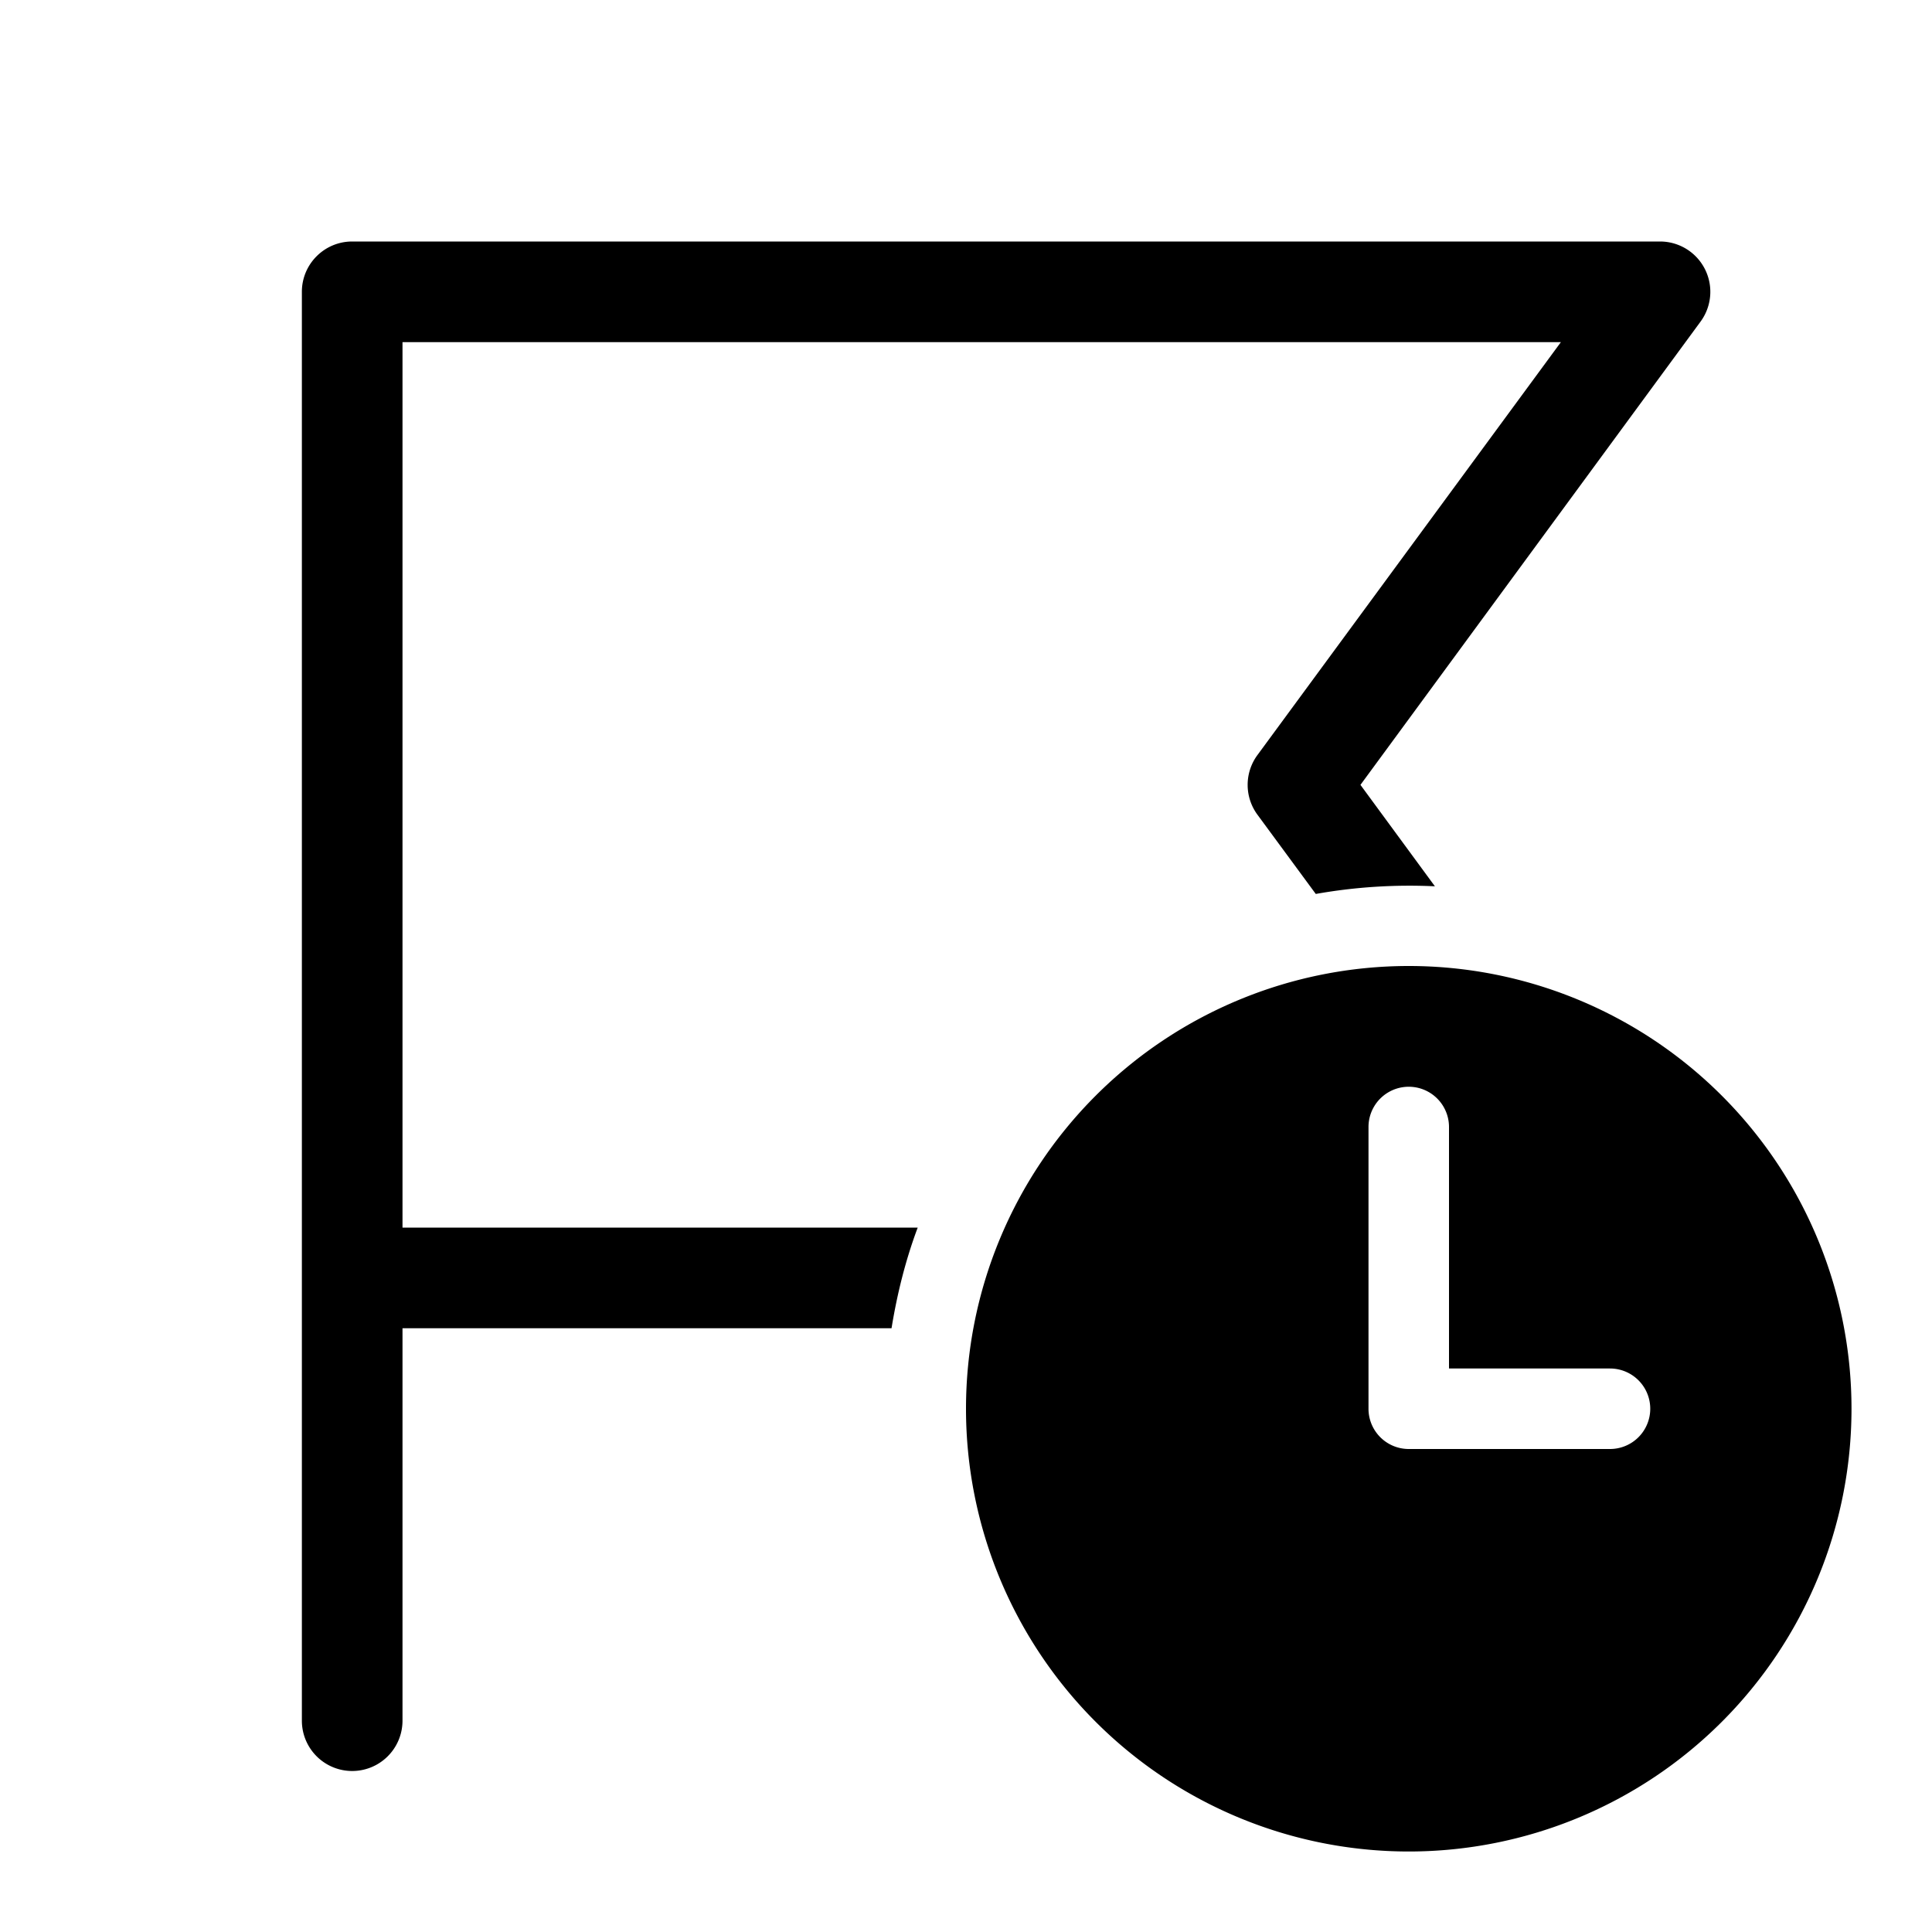
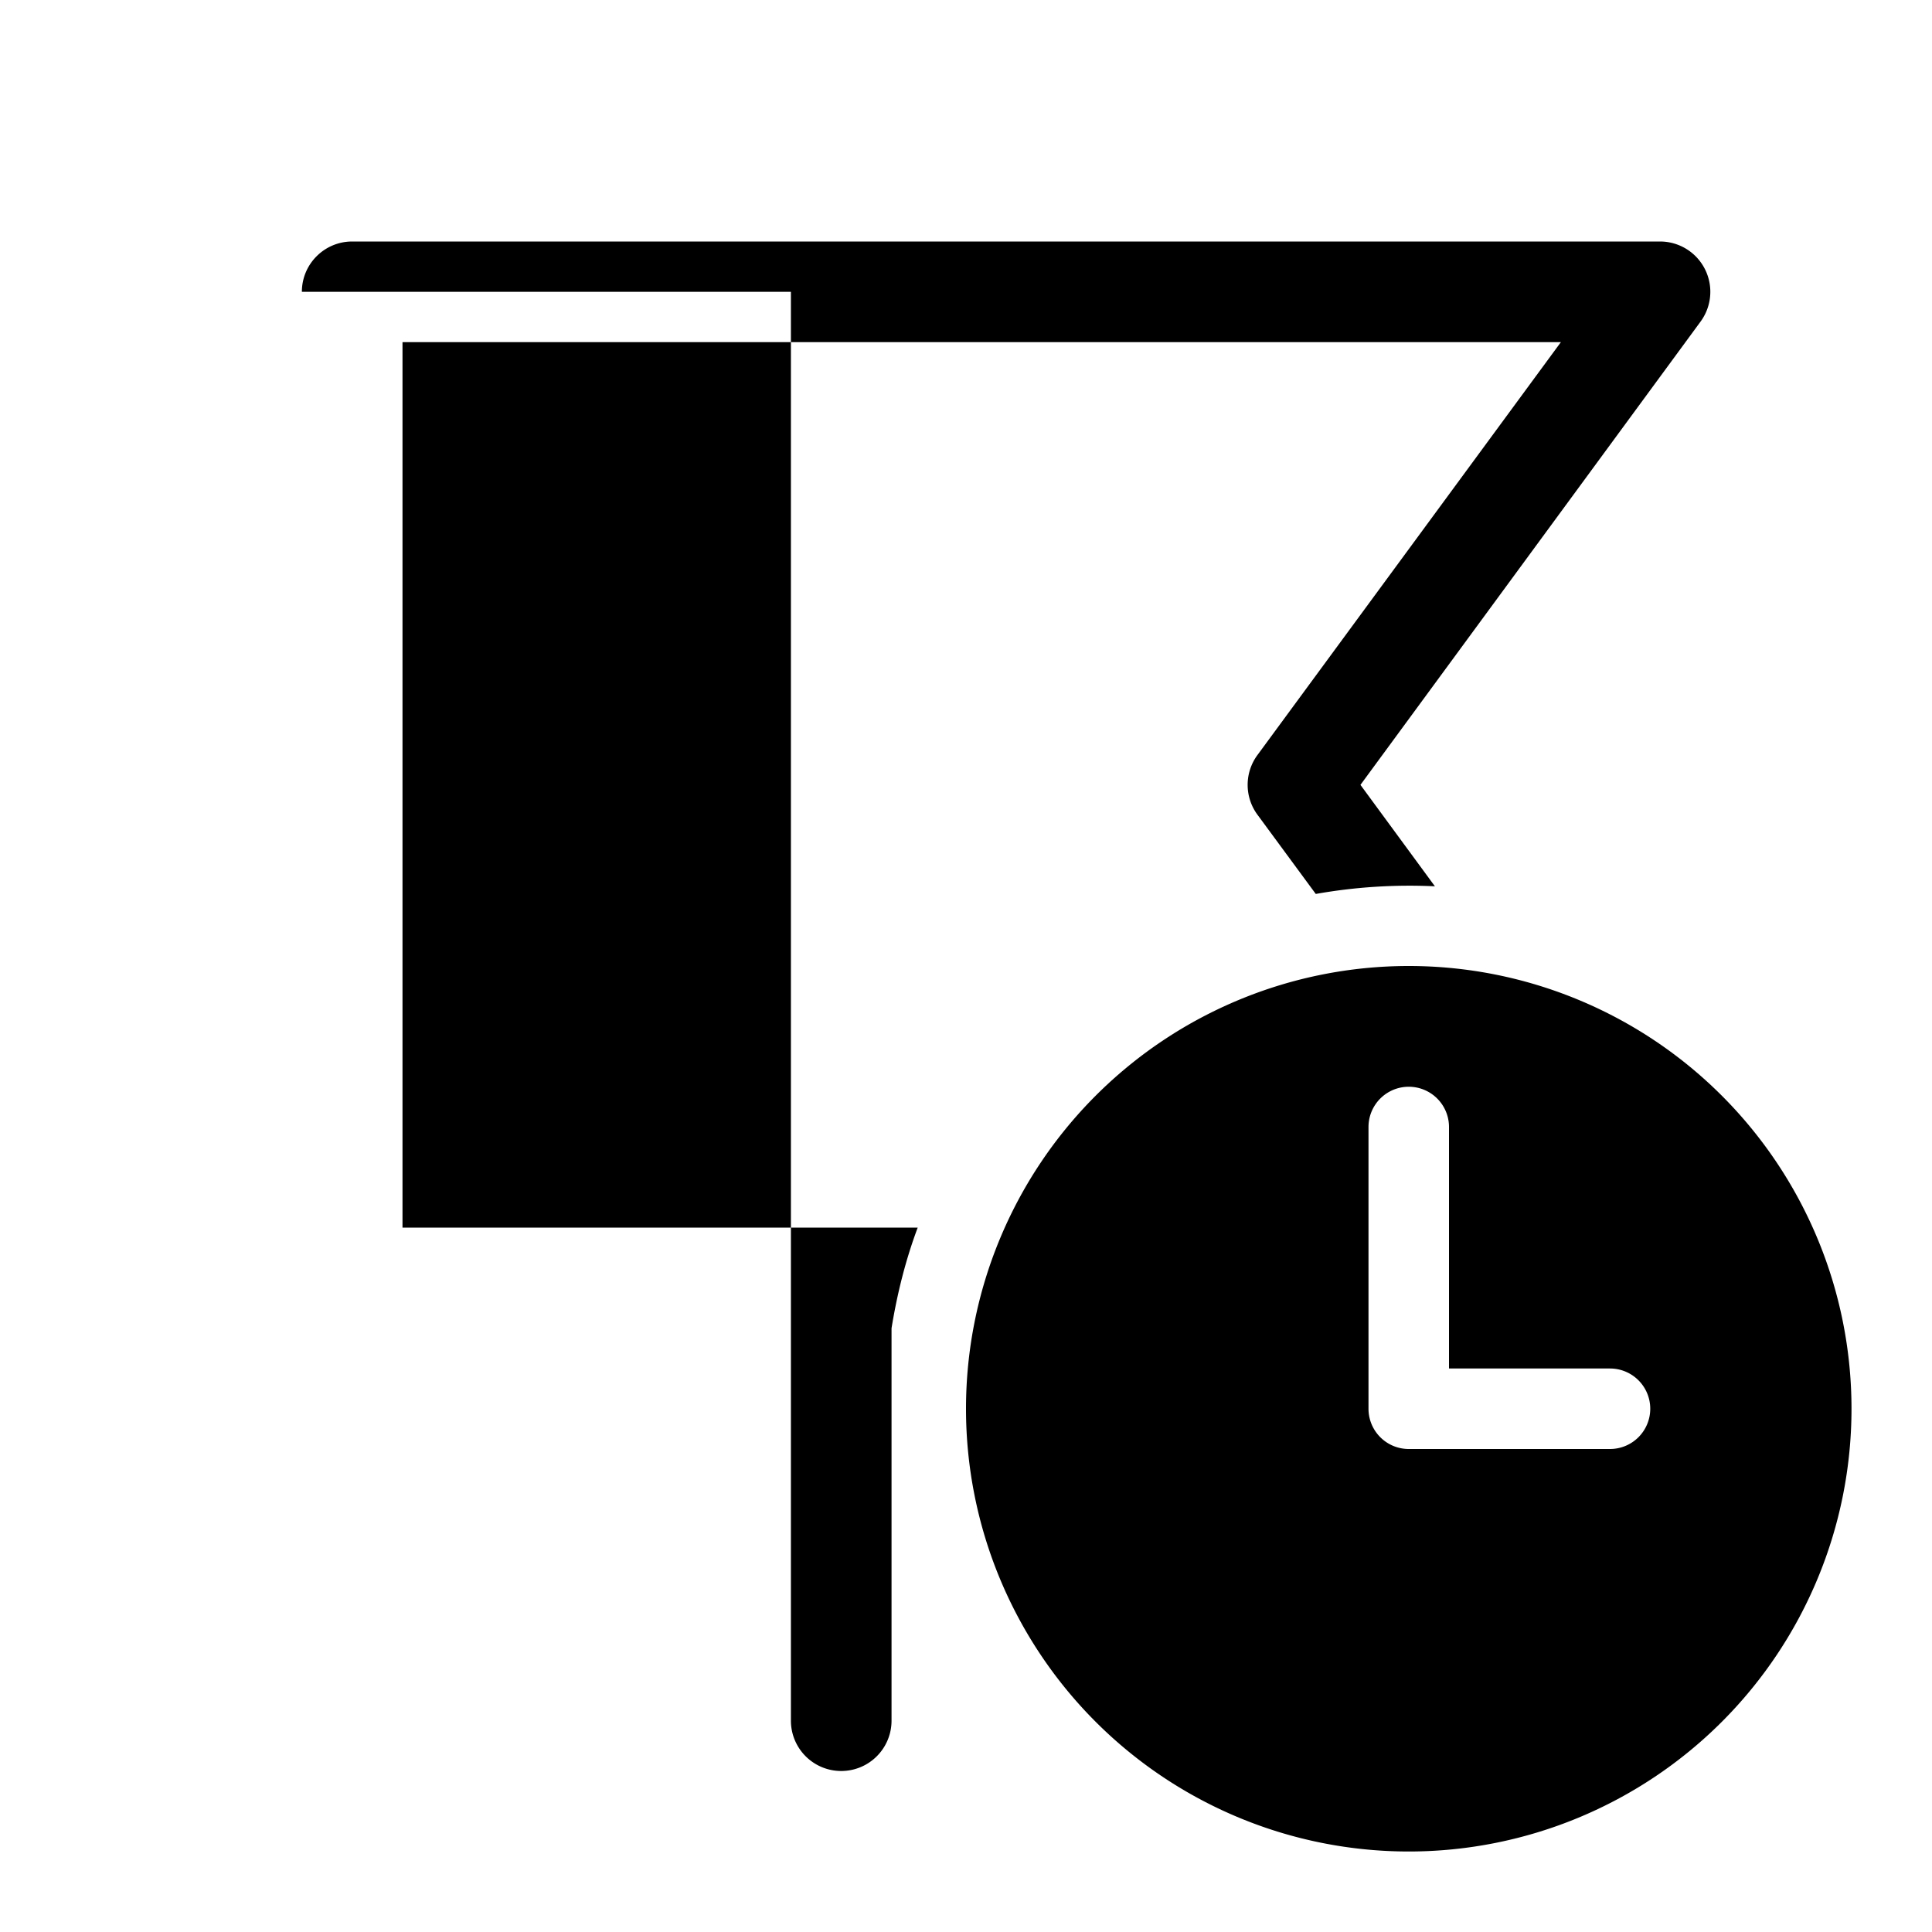
<svg xmlns="http://www.w3.org/2000/svg" width="48" height="48" viewBox="0 0 48 48">
-   <path d="M7.5 7.25C7.5 6.56 8.06 6 8.75 6h32.5a1.25 1.25 0 0 1 1 1.99L33.8 19.5l1.85 2.52a13.32 13.32 0 0 0-2.96.19l-1.45-1.97a1.25 1.25 0 0 1 0-1.48L38.78 8.5H10v22h12.8c-.3.8-.51 1.64-.65 2.5H10v9.75a1.25 1.25 0 1 1-2.5 0V7.25ZM46 35a11 11 0 1 1-22 0 11 11 0 0 1 22 0Zm-5 0a1 1 0 0 0-1-1h-4v-6a1 1 0 1 0-2 0v7a1 1 0 0 0 1 1h5a1 1 0 0 0 1-1Z" />
+   <path d="M7.5 7.25C7.5 6.56 8.06 6 8.75 6h32.5a1.25 1.25 0 0 1 1 1.99L33.8 19.5l1.85 2.52a13.32 13.32 0 0 0-2.96.19l-1.45-1.97a1.25 1.25 0 0 1 0-1.48L38.78 8.5H10v22h12.8c-.3.8-.51 1.64-.65 2.5v9.75a1.25 1.25 0 1 1-2.5 0V7.25ZM46 35a11 11 0 1 1-22 0 11 11 0 0 1 22 0Zm-5 0a1 1 0 0 0-1-1h-4v-6a1 1 0 1 0-2 0v7a1 1 0 0 0 1 1h5a1 1 0 0 0 1-1Z" />
</svg>